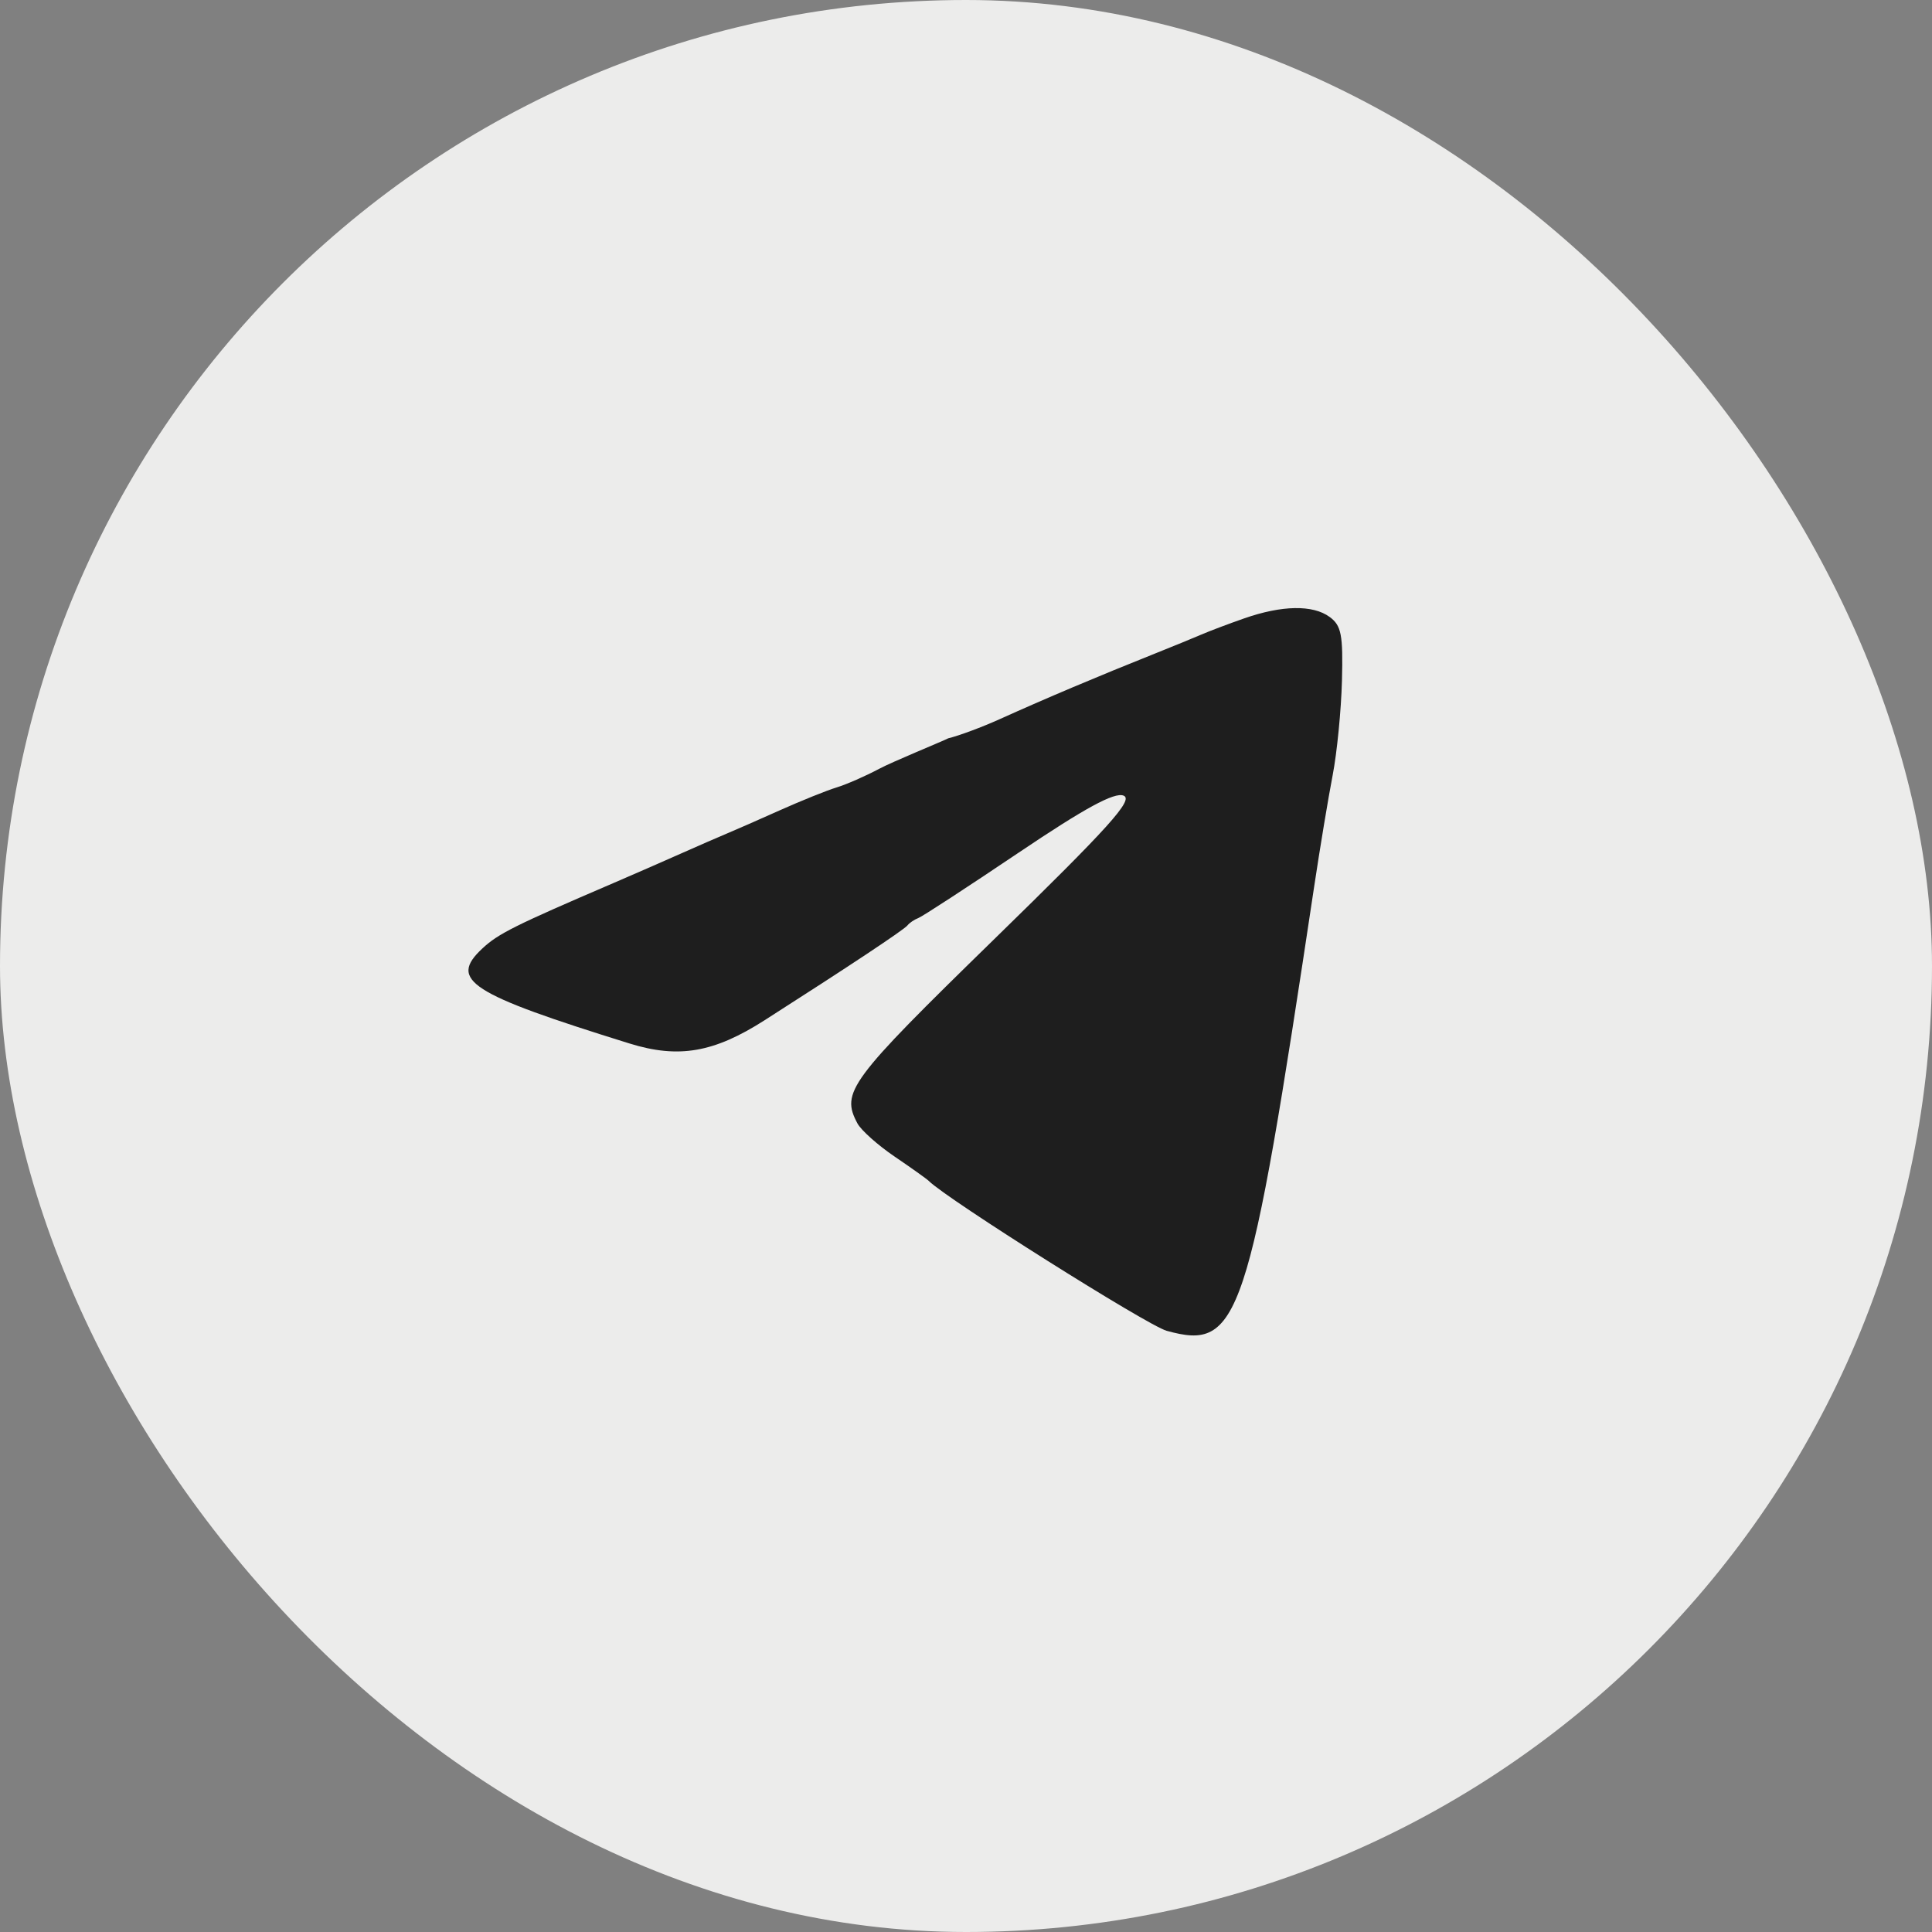
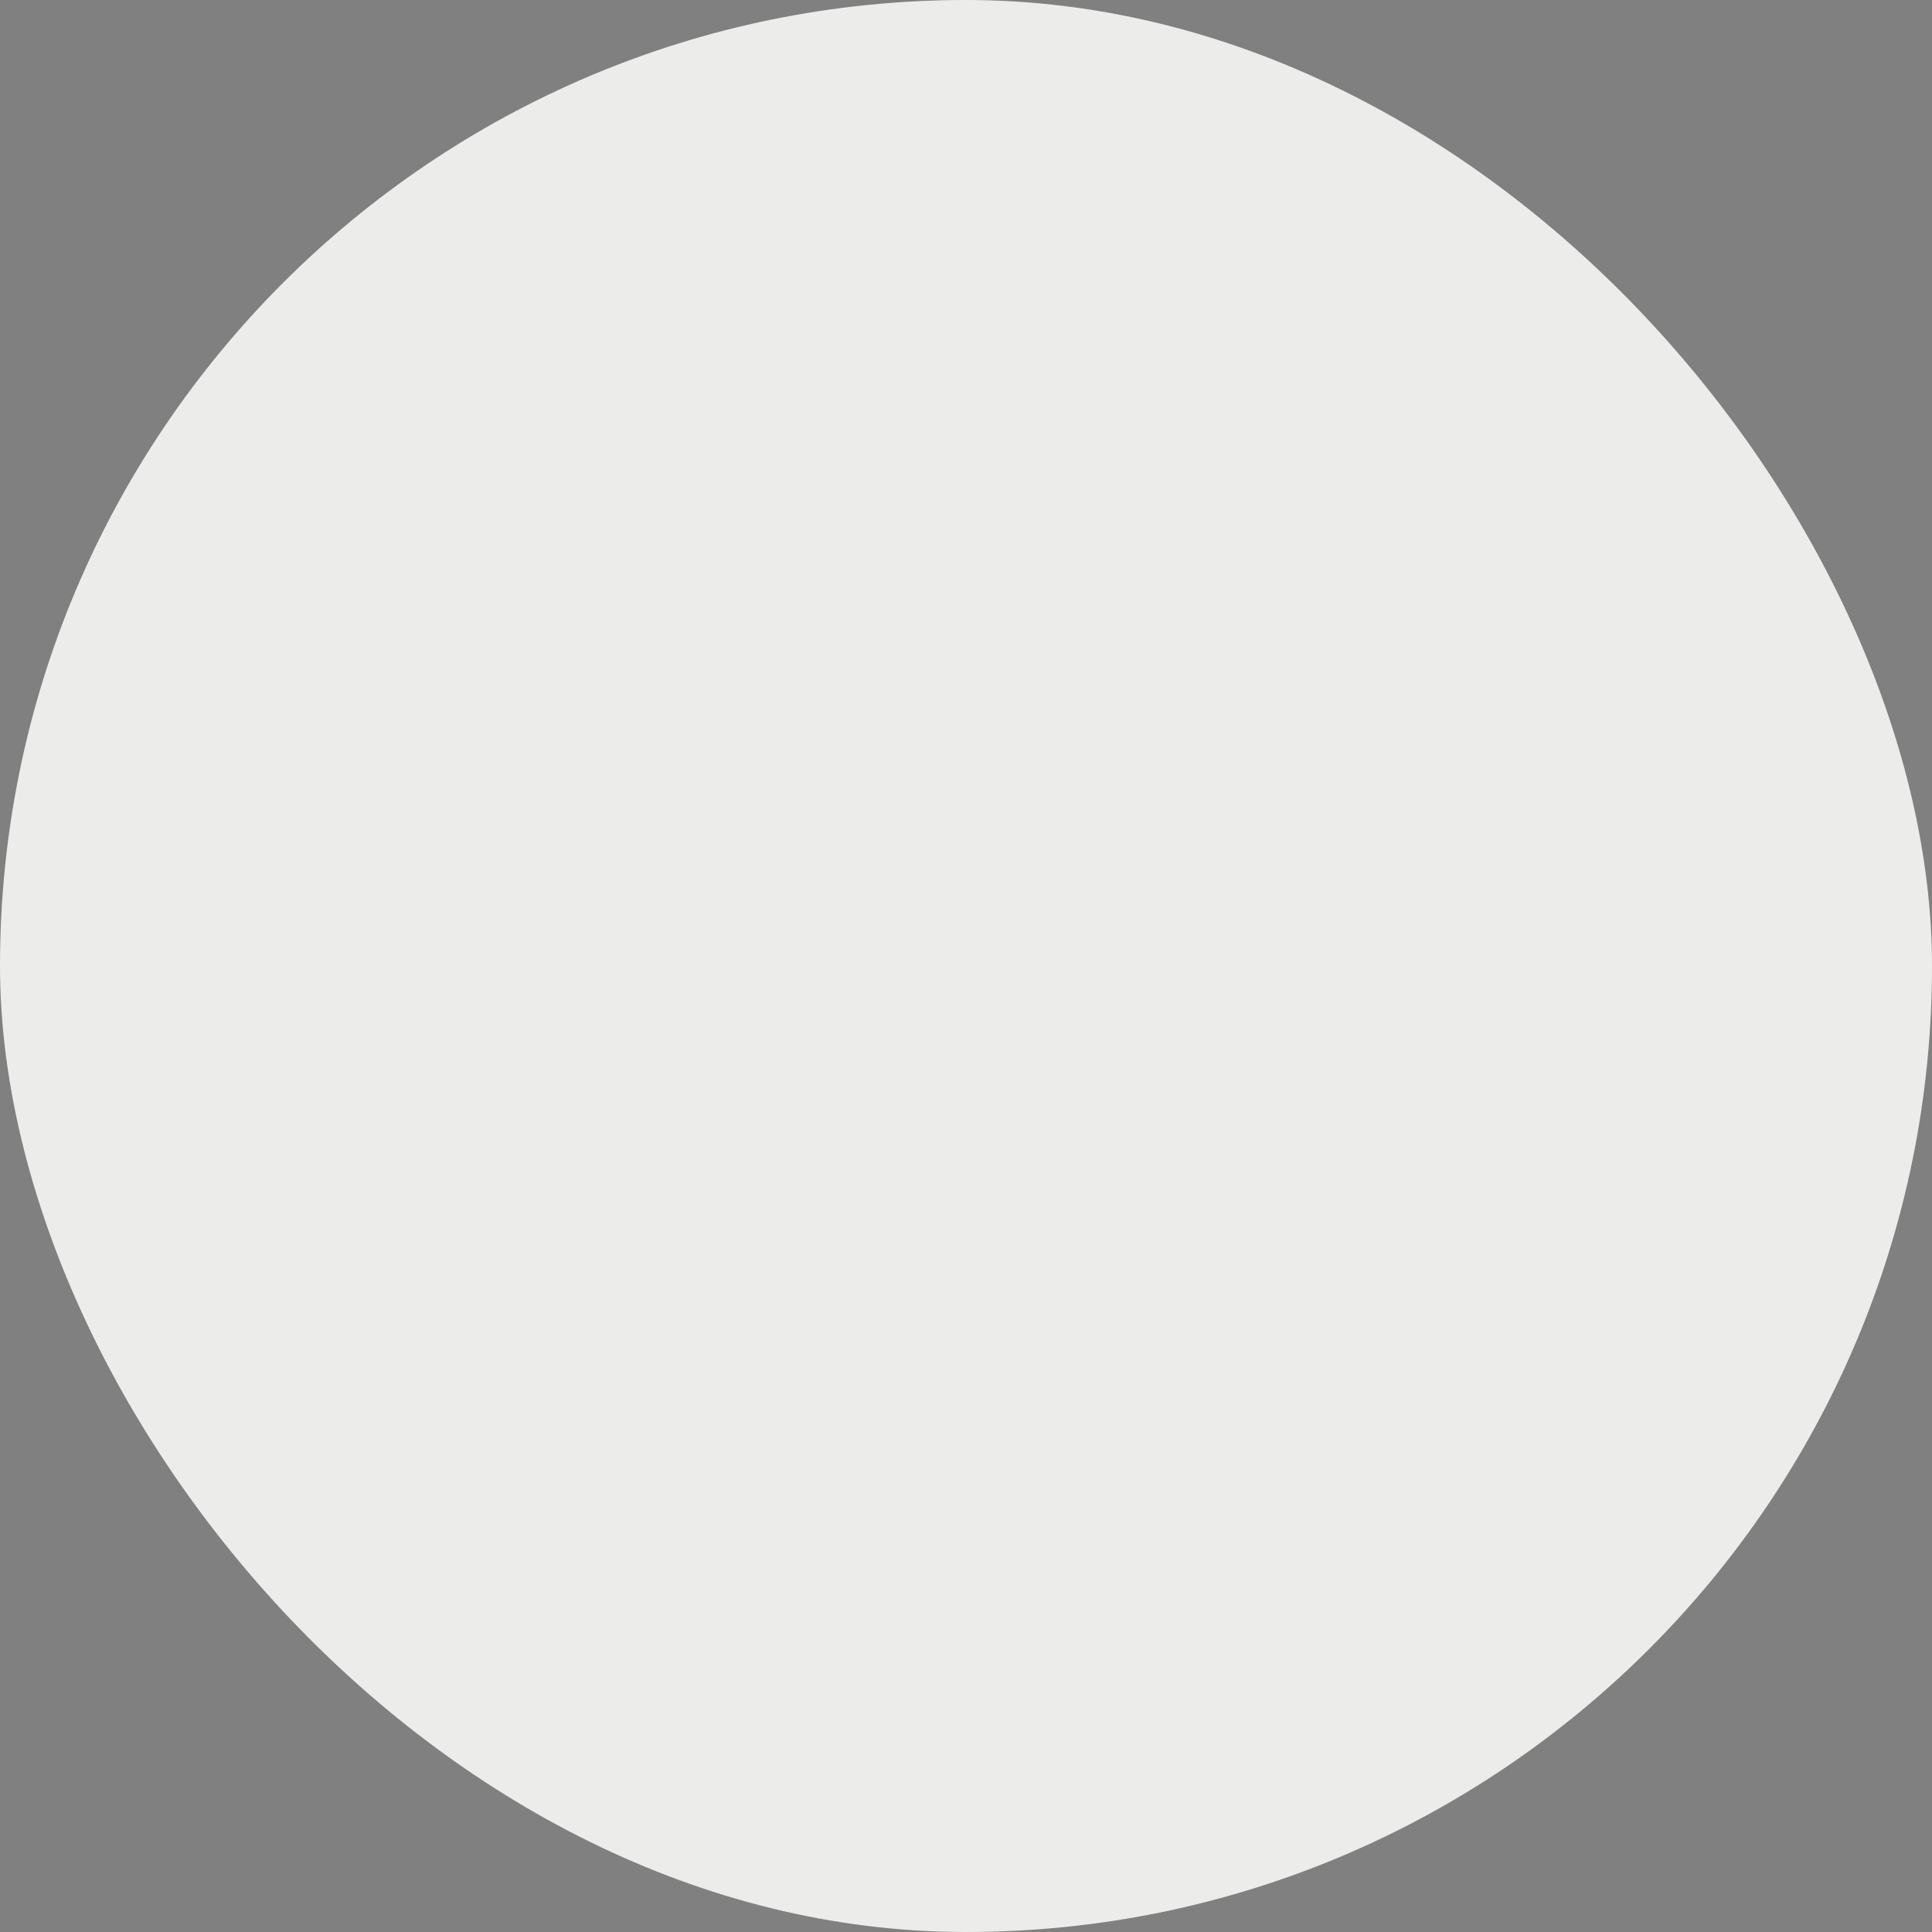
<svg xmlns="http://www.w3.org/2000/svg" width="94" height="94" viewBox="0 0 94 94" fill="none">
  <rect x="0" y="0" width="94" height="94" fill="#808080" stroke="none" />
  <rect width="94" height="94" rx="47" fill="#ECECEB" />
-   <path fill-rule="evenodd" clip-rule="evenodd" d="M60.533 30.088C59.774 30.353 58.843 30.705 58.464 30.869C58.084 31.033 57.076 31.446 56.222 31.787C53.385 32.92 50.911 33.965 48.636 34.992C47.783 35.377 46.658 35.796 46.136 35.922C45.791 36.095 43.43 37.056 42.769 37.409C42.108 37.761 41.179 38.168 40.705 38.312C40.231 38.456 38.99 38.956 37.947 39.422C36.904 39.889 35.74 40.4 35.36 40.557C34.981 40.715 33.972 41.154 33.119 41.534C32.266 41.914 30.791 42.558 29.843 42.966C25.041 45.027 24.244 45.425 23.47 46.146C21.814 47.689 22.835 48.348 30.628 50.77C33.017 51.512 34.734 51.217 37.201 49.639C41.331 46.999 43.988 45.235 44.154 45.023C44.248 44.901 44.488 44.74 44.686 44.664C44.884 44.588 47.069 43.163 49.542 41.498C52.784 39.315 54.214 38.536 54.664 38.709C55.172 38.904 53.992 40.214 48.341 45.726C41.304 52.592 40.903 53.134 41.719 54.66C41.897 54.993 42.712 55.719 43.529 56.274C44.347 56.829 45.093 57.361 45.188 57.456C46.063 58.336 55.834 64.493 56.762 64.749C60.302 65.726 60.745 64.392 63.938 43.147C64.223 41.25 64.629 38.806 64.84 37.715C65.051 36.624 65.254 34.556 65.292 33.119C65.35 30.883 65.264 30.435 64.691 30.016C63.876 29.419 62.373 29.445 60.533 30.088Z" fill="#1E1E1E" />
</svg>